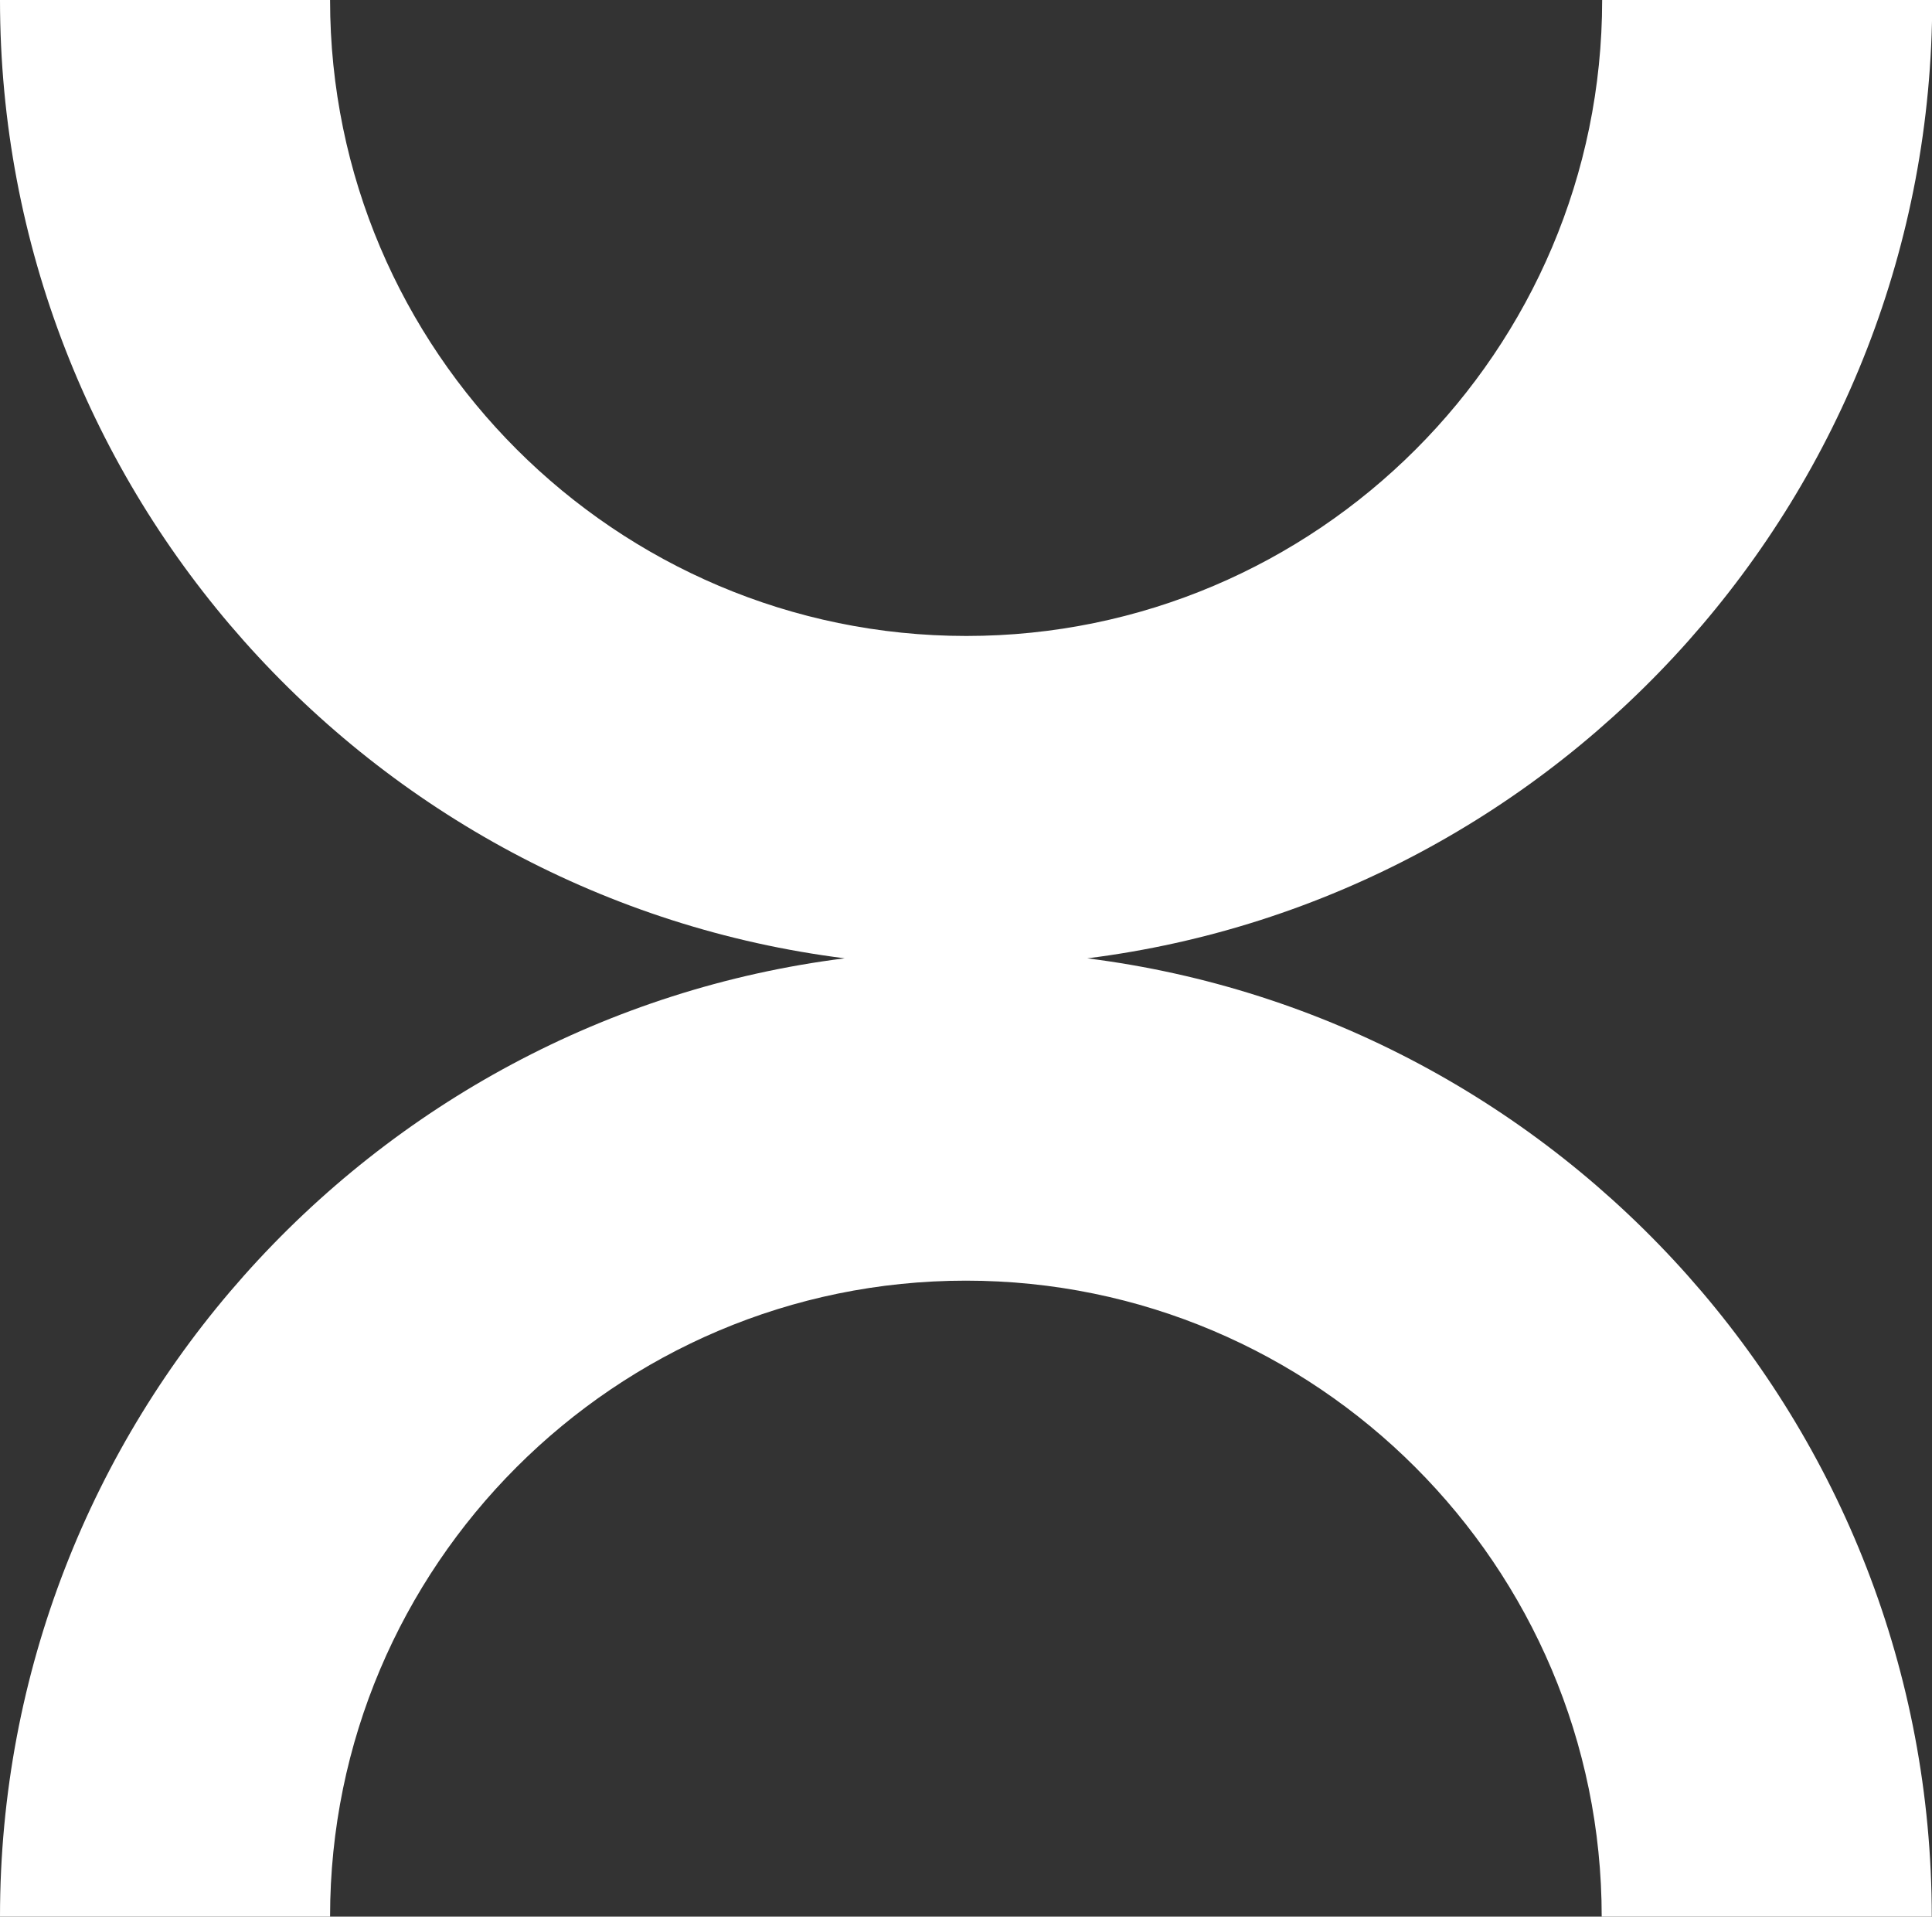
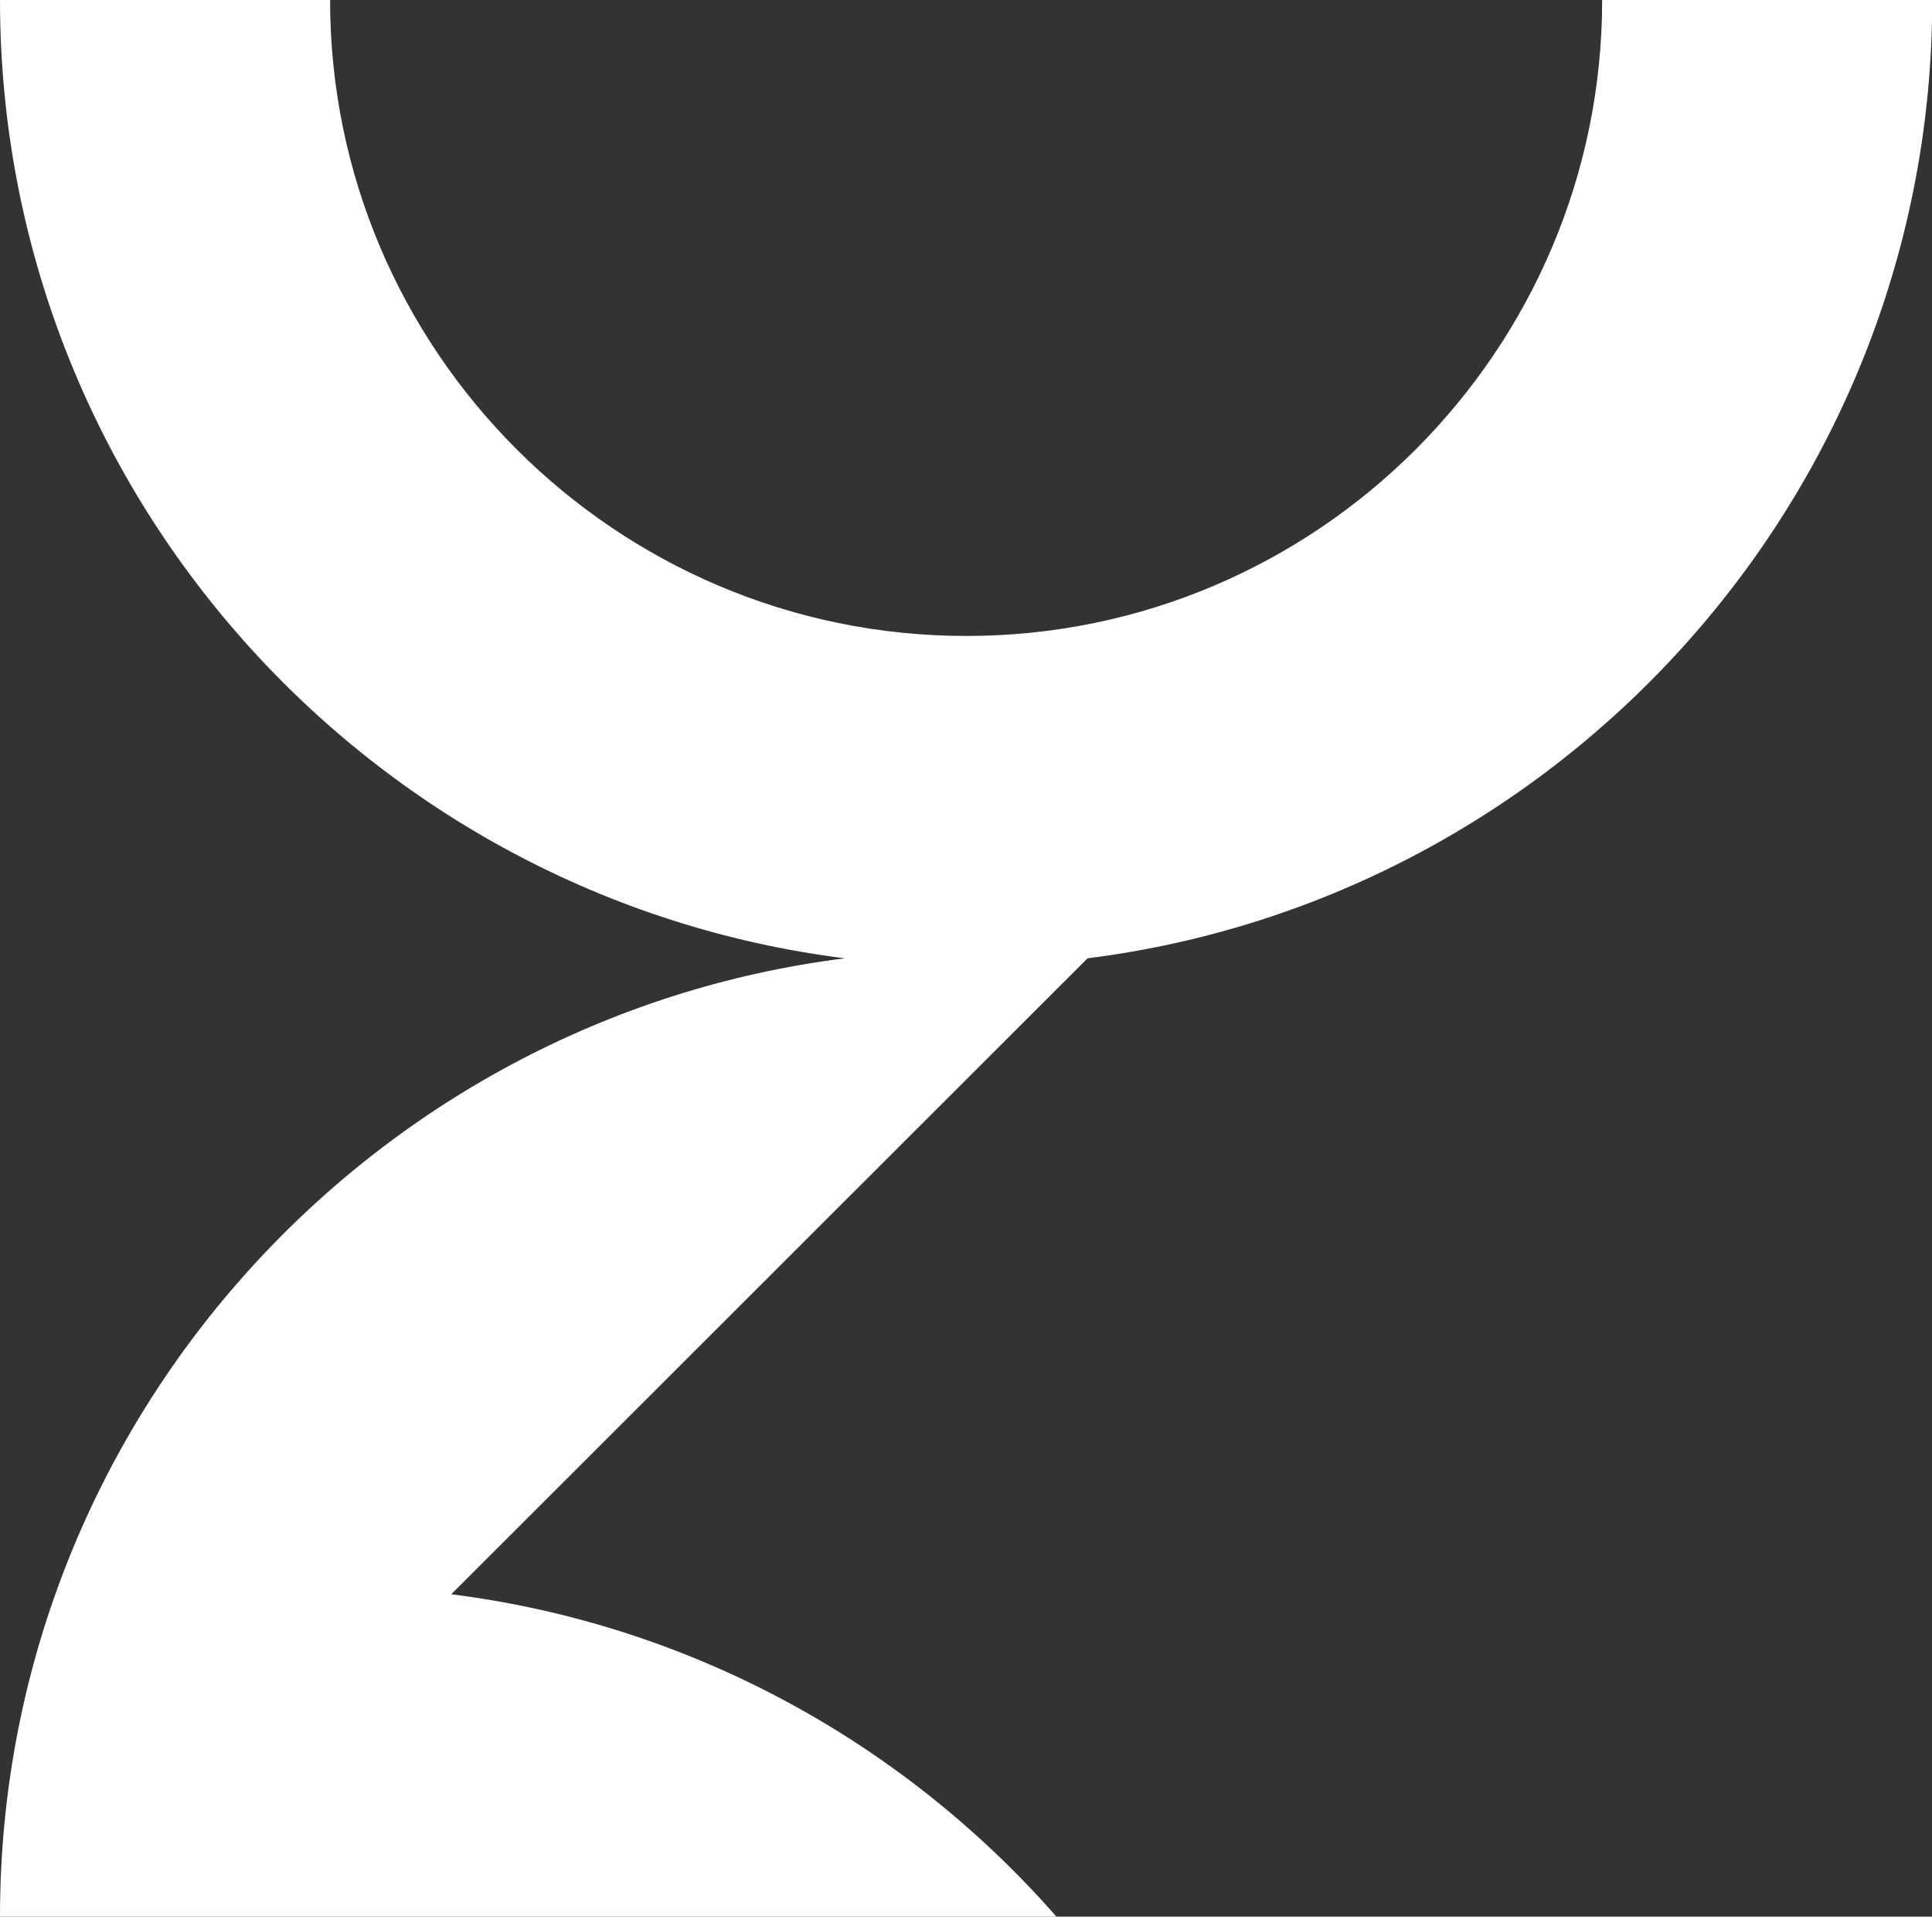
<svg xmlns="http://www.w3.org/2000/svg" id="Layer_1" version="1.1" viewBox="0 0 84.17 83.48">
  <rect x="0" y="0" width="84.17" height="83.48" fill="#333333" stroke="none" />
  <defs>
    <style>
      .st0 {
        fill: #fff;
      }
    </style>
  </defs>
-   <path class="st0" d="M47.38,41.74C68.1,39.13,84.18,21.41,84.18,0h-14.38c0,15.27-12.43,27.7-27.7,27.7S14.38,15.27,14.38,0H0c0,21.41,16.08,39.13,36.8,41.74C16.08,44.35,0,62.07,0,83.48h14.38c0-15.27,12.43-27.7,27.7-27.7s27.7,12.43,27.7,27.7h14.38c0-21.41-16.08-39.13-36.8-41.74" />
+   <path class="st0" d="M47.38,41.74C68.1,39.13,84.18,21.41,84.18,0h-14.38c0,15.27-12.43,27.7-27.7,27.7S14.38,15.27,14.38,0H0c0,21.41,16.08,39.13,36.8,41.74C16.08,44.35,0,62.07,0,83.48h14.38s27.7,12.43,27.7,27.7h14.38c0-21.41-16.08-39.13-36.8-41.74" />
</svg>